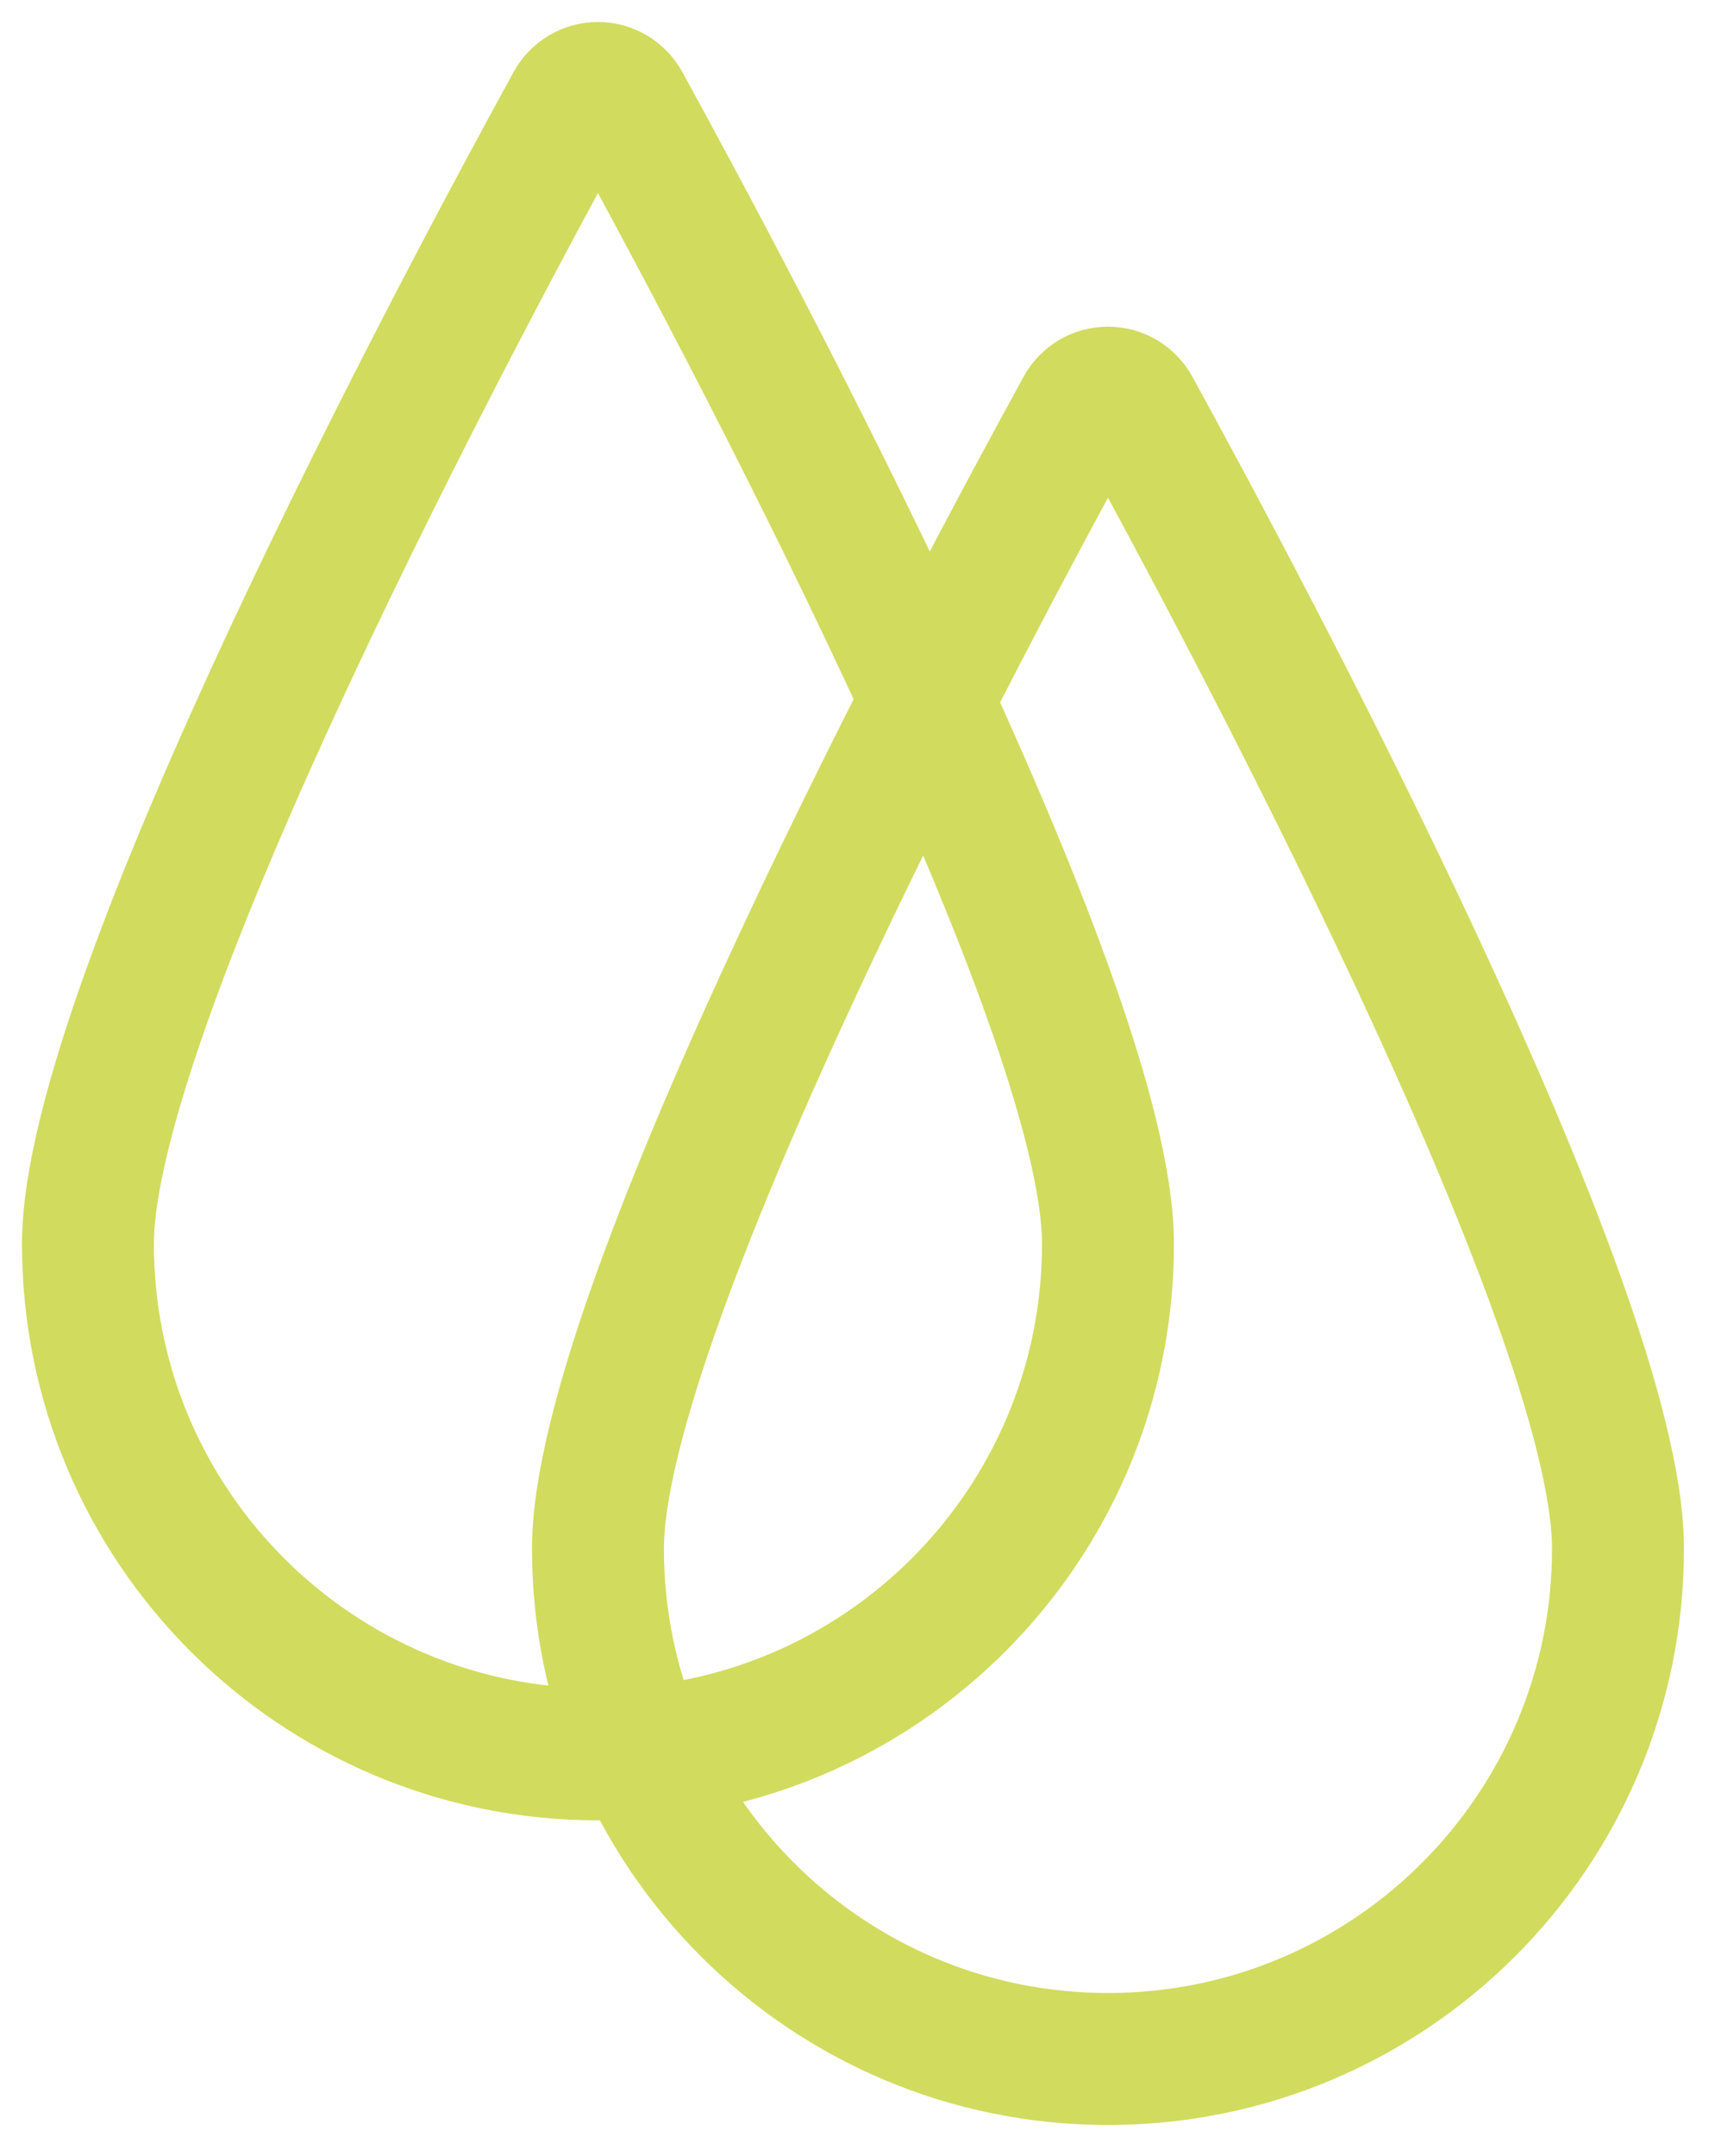
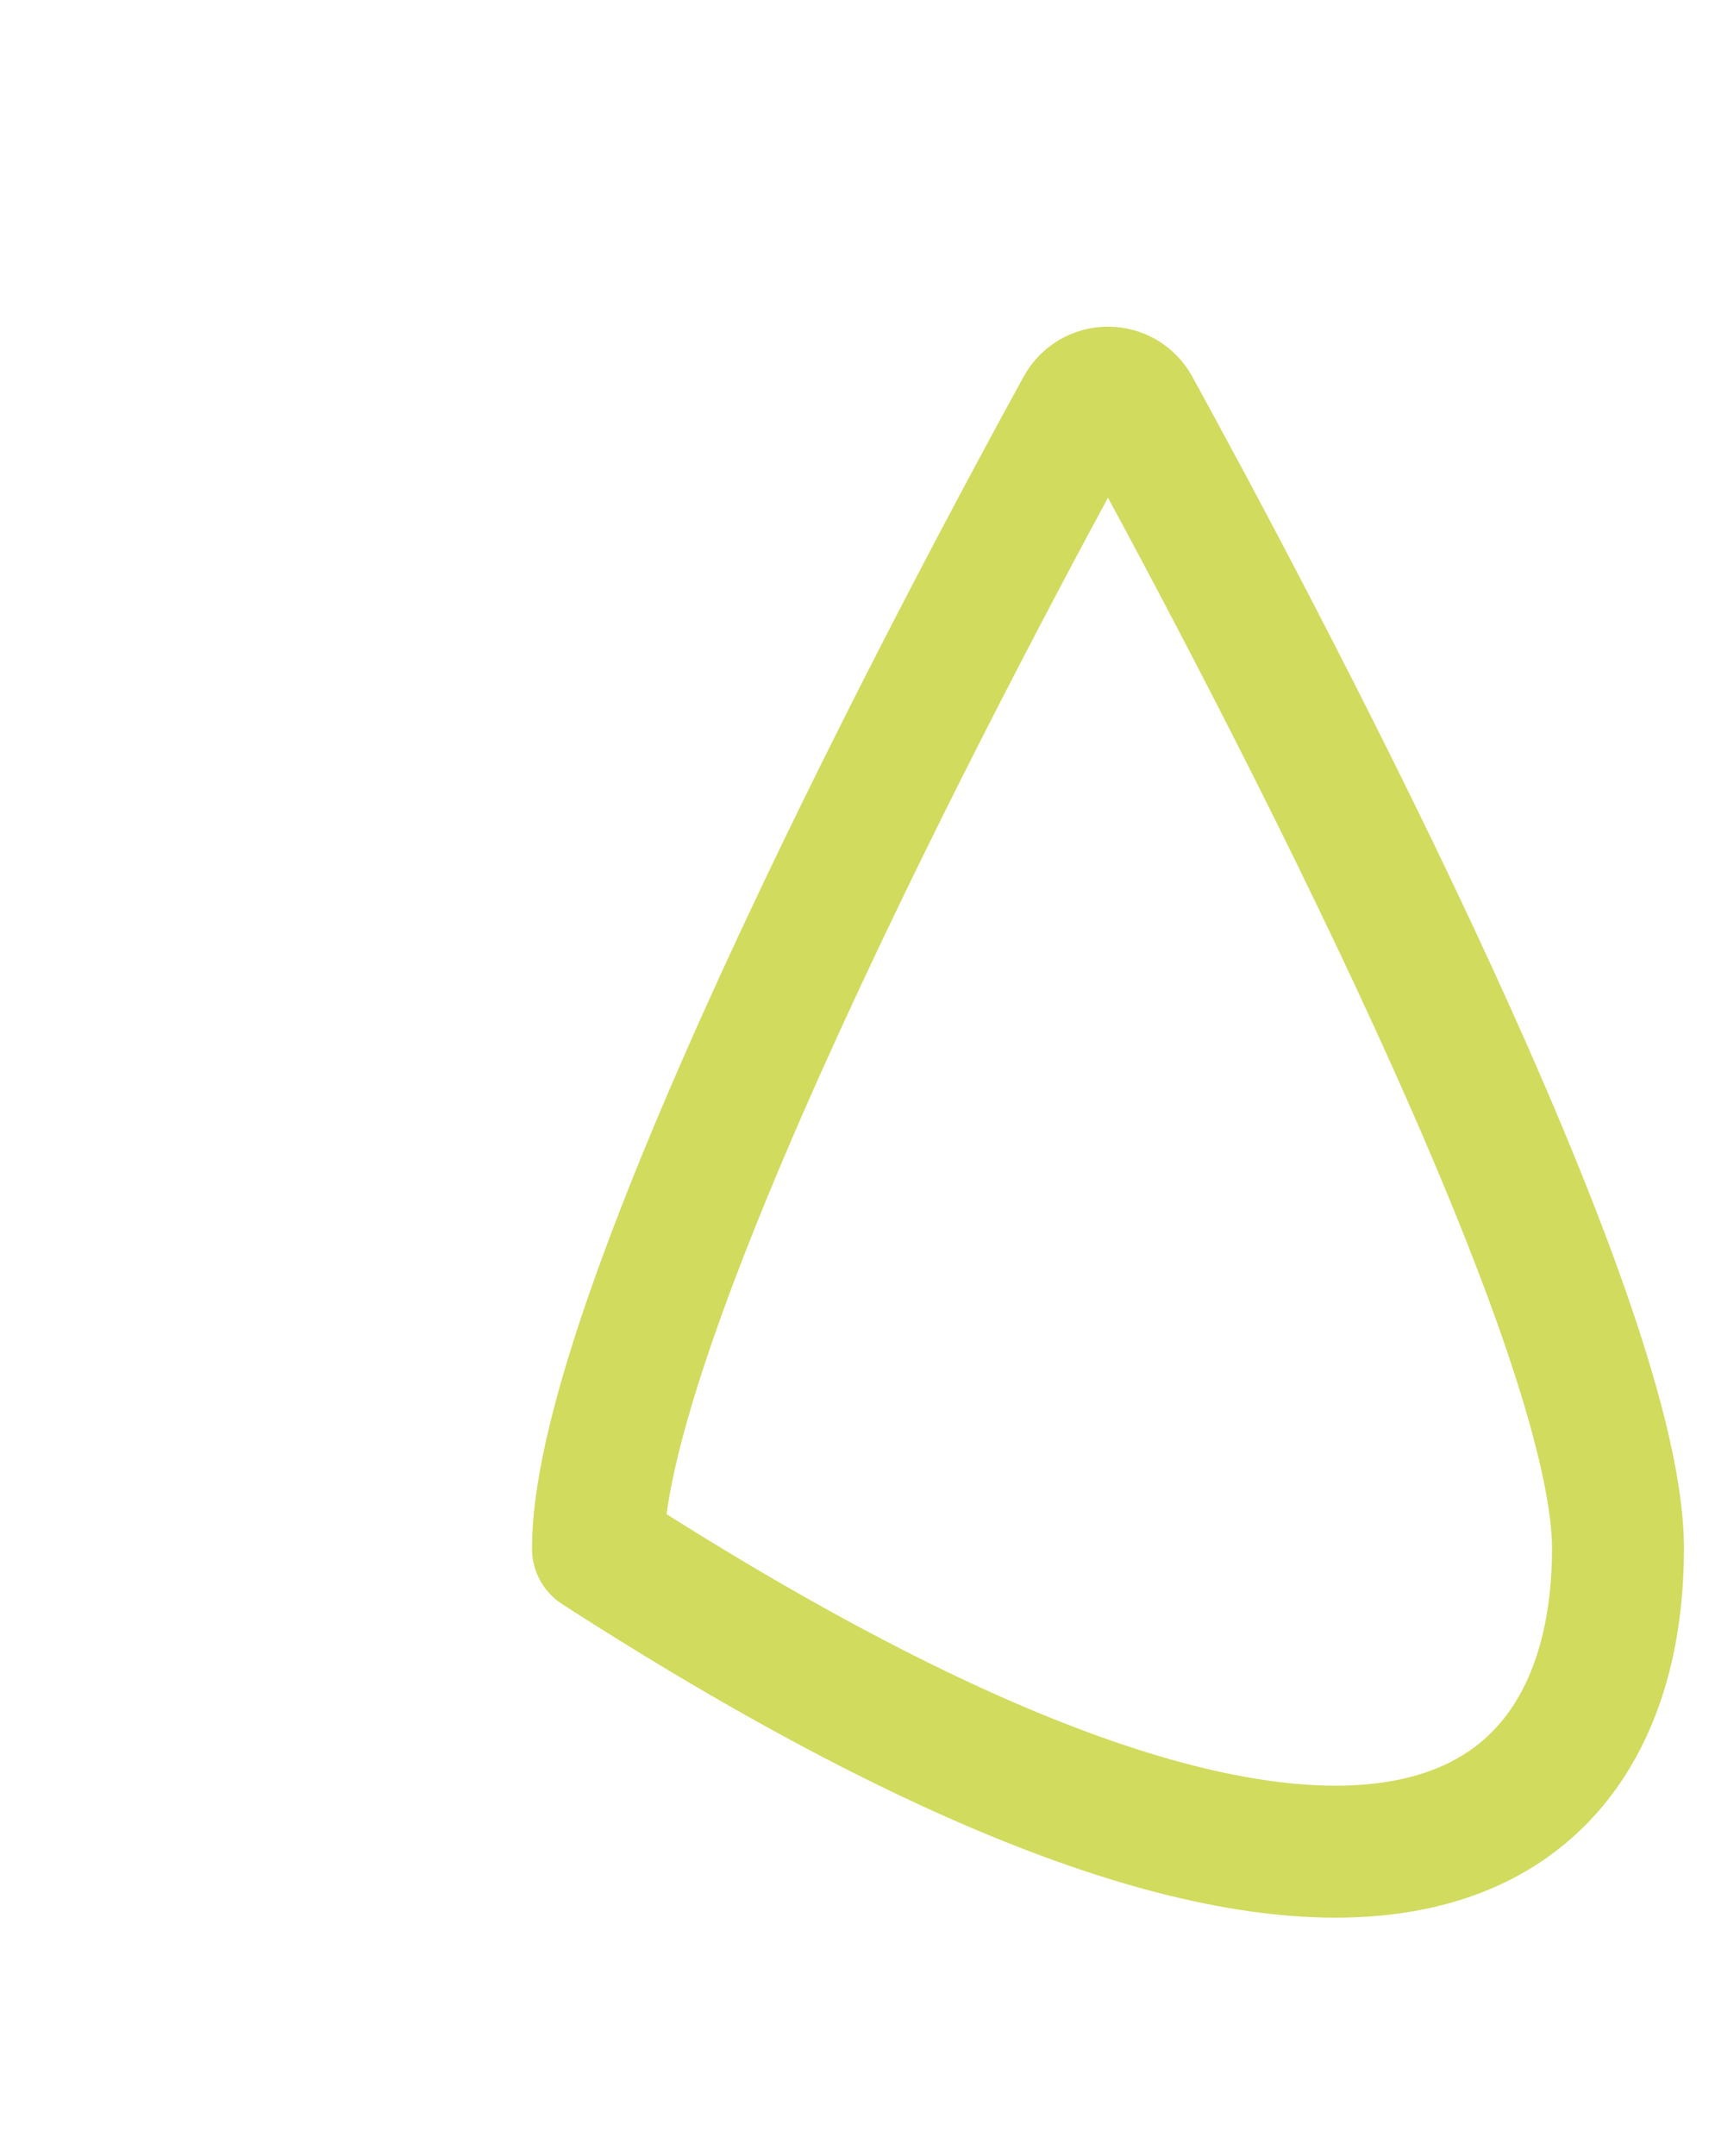
<svg xmlns="http://www.w3.org/2000/svg" width="39" height="49" viewBox="0 0 39 49" fill="none">
-   <path d="M25.196 28.273C25.196 22.751 16.578 6.685 14.2 2.356C14.14 2.248 14.053 2.158 13.947 2.096C13.842 2.033 13.721 2 13.598 2C13.475 2 13.354 2.033 13.248 2.096C13.143 2.158 13.056 2.248 12.996 2.356C10.618 6.685 2 22.751 2 28.273C2 34.678 7.192 39.871 13.598 39.871C20.004 39.871 25.196 34.678 25.196 28.273Z" stroke="#D1DB5E" stroke-width="3" stroke-linecap="round" stroke-linejoin="round" />
-   <path d="M36.794 35.197C36.794 29.675 28.176 13.609 25.798 9.28C25.738 9.172 25.651 9.082 25.546 9.019C25.44 8.957 25.319 8.924 25.196 8.924C25.073 8.924 24.952 8.957 24.846 9.019C24.741 9.082 24.654 9.172 24.594 9.28C22.216 13.609 13.598 29.675 13.598 35.197C13.598 41.602 18.791 46.795 25.196 46.795C31.601 46.795 36.794 41.602 36.794 35.197Z" stroke="#D1DB5E" stroke-width="3" stroke-linecap="round" stroke-linejoin="round" />
+   <path d="M36.794 35.197C36.794 29.675 28.176 13.609 25.798 9.28C25.738 9.172 25.651 9.082 25.546 9.019C25.44 8.957 25.319 8.924 25.196 8.924C25.073 8.924 24.952 8.957 24.846 9.019C24.741 9.082 24.654 9.172 24.594 9.28C22.216 13.609 13.598 29.675 13.598 35.197C31.601 46.795 36.794 41.602 36.794 35.197Z" stroke="#D1DB5E" stroke-width="3" stroke-linecap="round" stroke-linejoin="round" />
</svg>